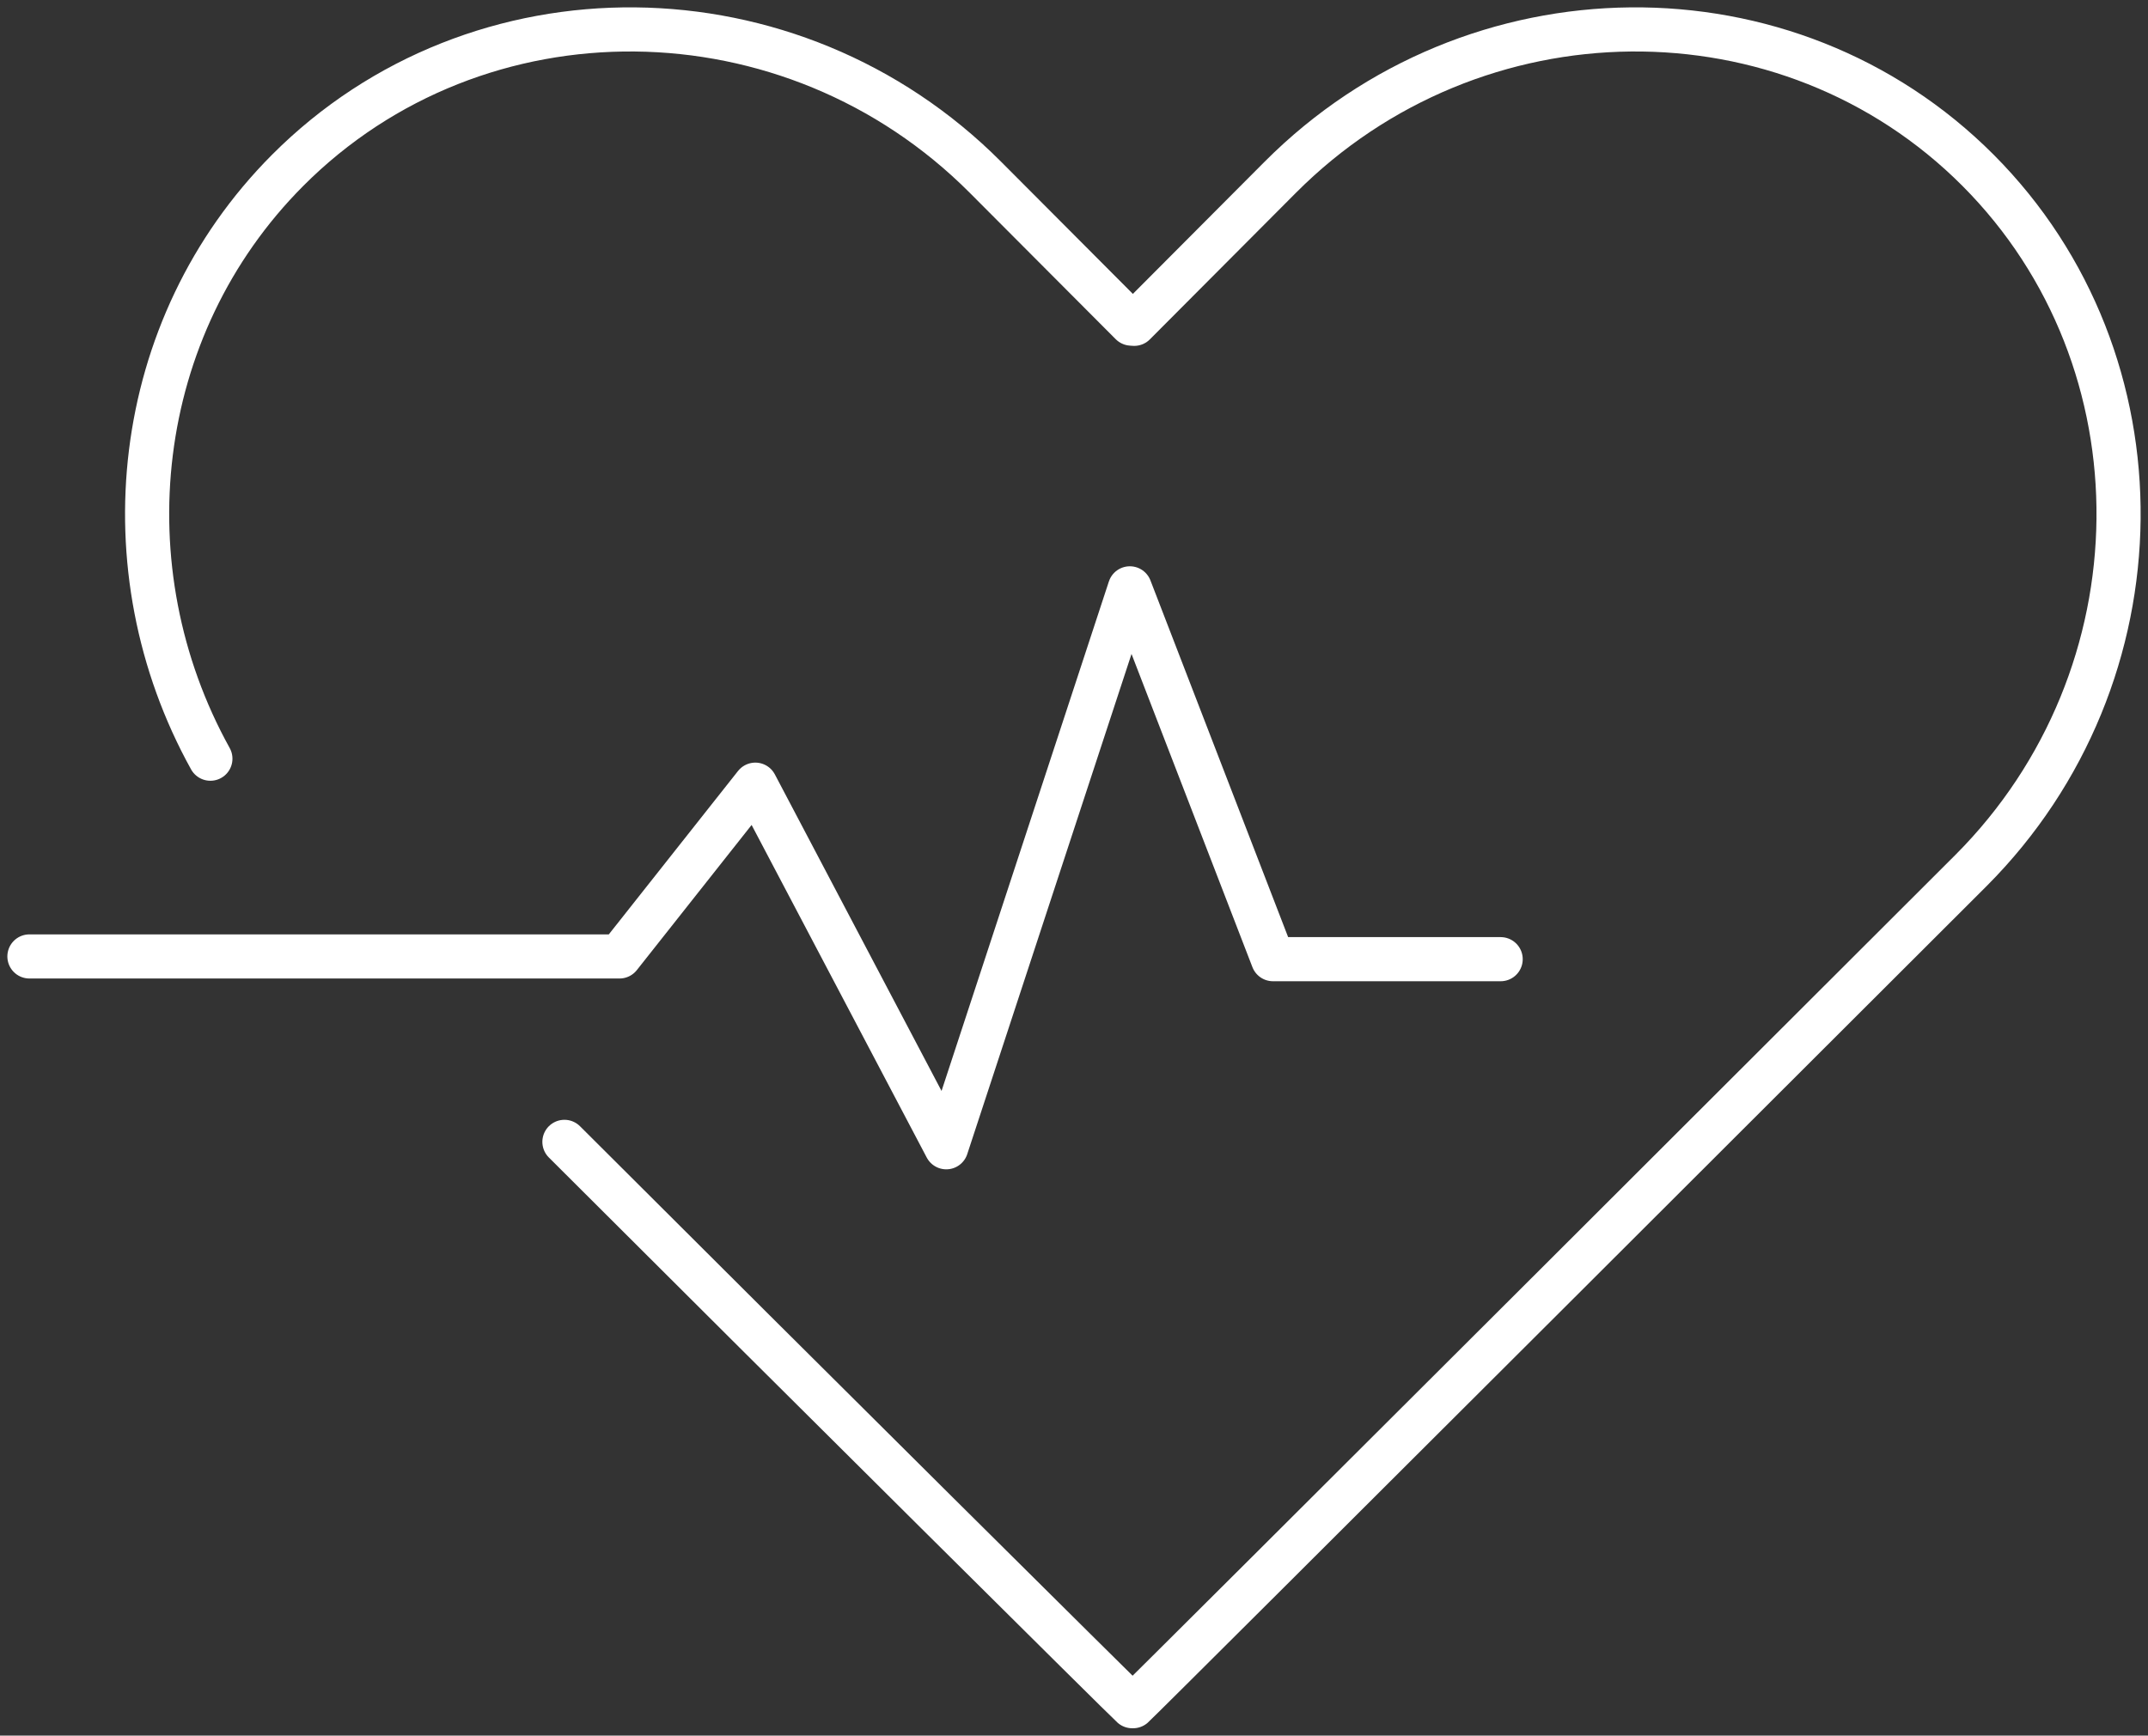
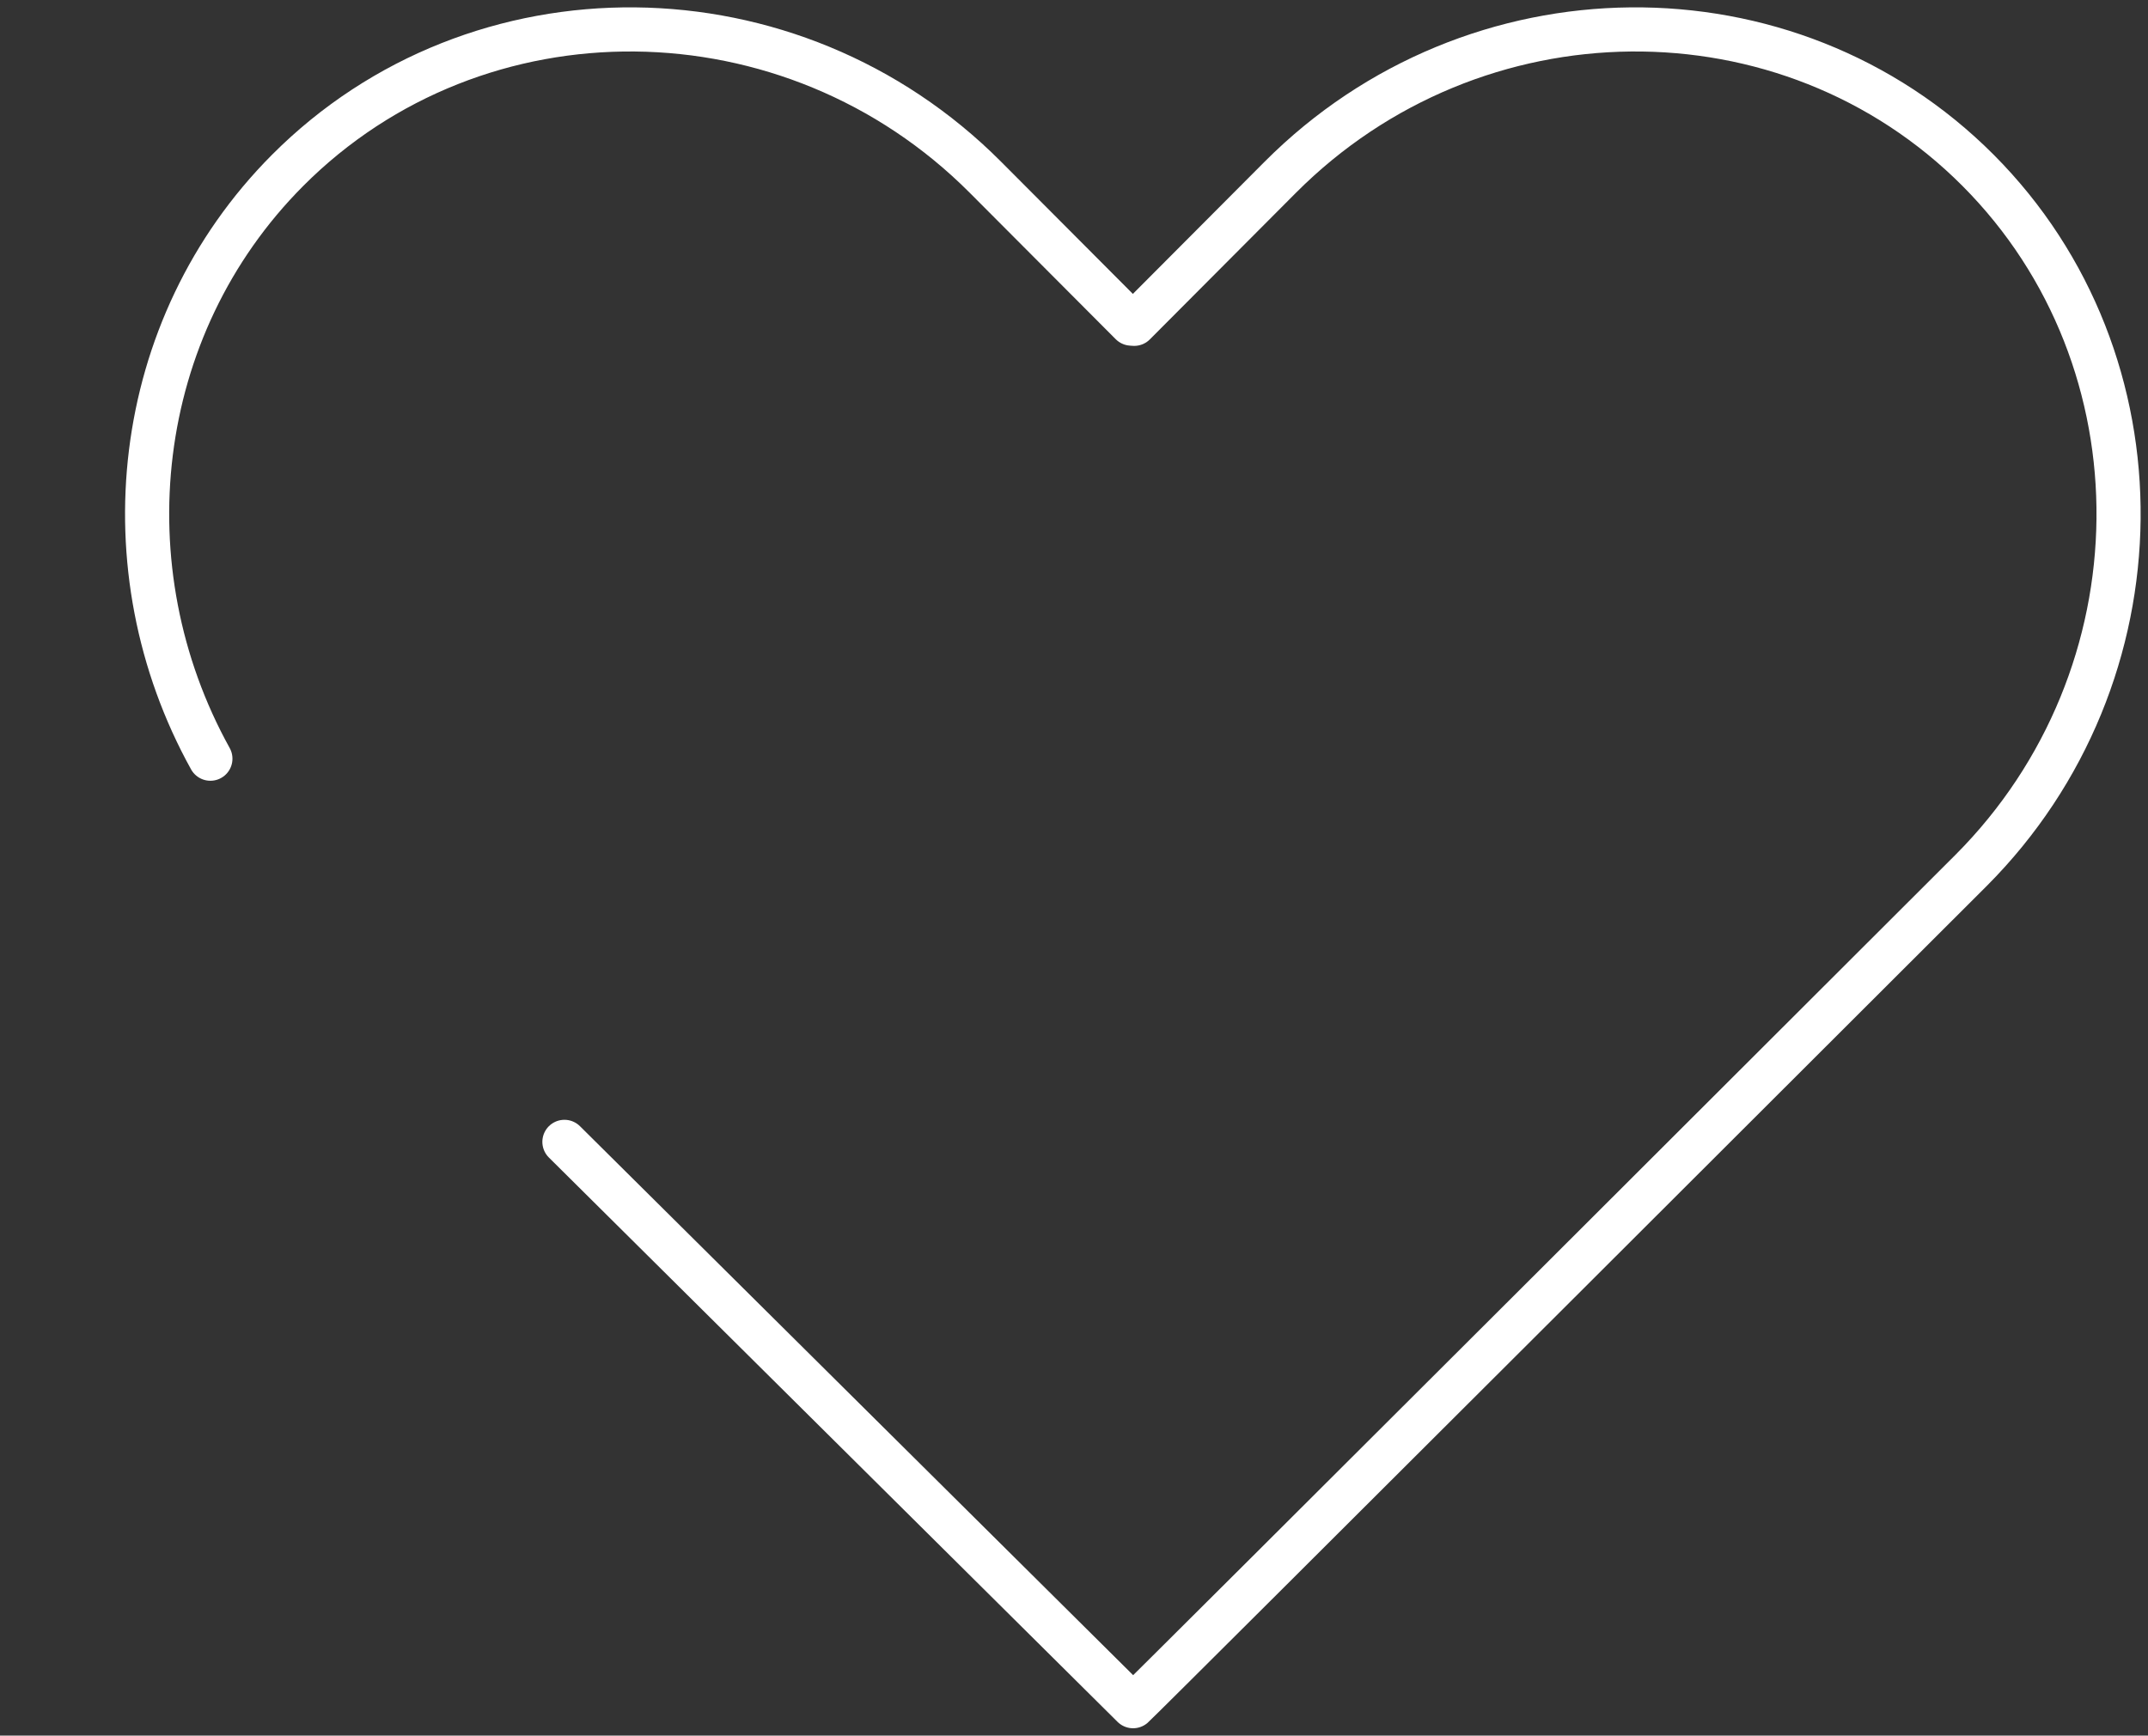
<svg xmlns="http://www.w3.org/2000/svg" width="73px" height="59px" viewBox="0 0 73 59" version="1.1">
  <rect x="0" y="0" width="73" height="59" fill="#333333" stroke="none" />
  <title>6219DC5C-1B20-4695-B3D7-EB5E022CA92D</title>
  <g id="Page-1" stroke="none" stroke-width="1" fill="none" fill-rule="evenodd" stroke-linecap="round" stroke-linejoin="round">
    <g id="AVALEHT-FINAL" transform="translate(-673, -1036)" stroke="#FFFFFF" stroke-width="1.5">
      <g id="Group-5" transform="translate(674, 1037)">
-         <path d="M18.182,37.816 C26.428,46.054 37.29,56.836 37.479,57 L37.508,57 C37.818,56.73 65.99,28.586 65.99,28.586 C72.576,21.978 72.683,11.27 66.226,4.791 C59.768,-1.688 49.095,-1.582 42.51,5.026 L37.546,10.008 L37.449,10.001 L32.49,5.026 C25.904,-1.582 15.232,-1.688 8.775,4.791 C3.447,10.138 2.586,18.365 6.15,24.791" id="Stroke-1" />
-         <polyline id="Stroke-3" points="0 31.513 20.054 31.513 24.67 25.674 31.159 38 37.398 19 42.263 31.606 50 31.606" />
+         <path d="M18.182,37.816 L37.508,57 C37.818,56.73 65.99,28.586 65.99,28.586 C72.576,21.978 72.683,11.27 66.226,4.791 C59.768,-1.688 49.095,-1.582 42.51,5.026 L37.546,10.008 L37.449,10.001 L32.49,5.026 C25.904,-1.582 15.232,-1.688 8.775,4.791 C3.447,10.138 2.586,18.365 6.15,24.791" id="Stroke-1" />
      </g>
    </g>
  </g>
</svg>